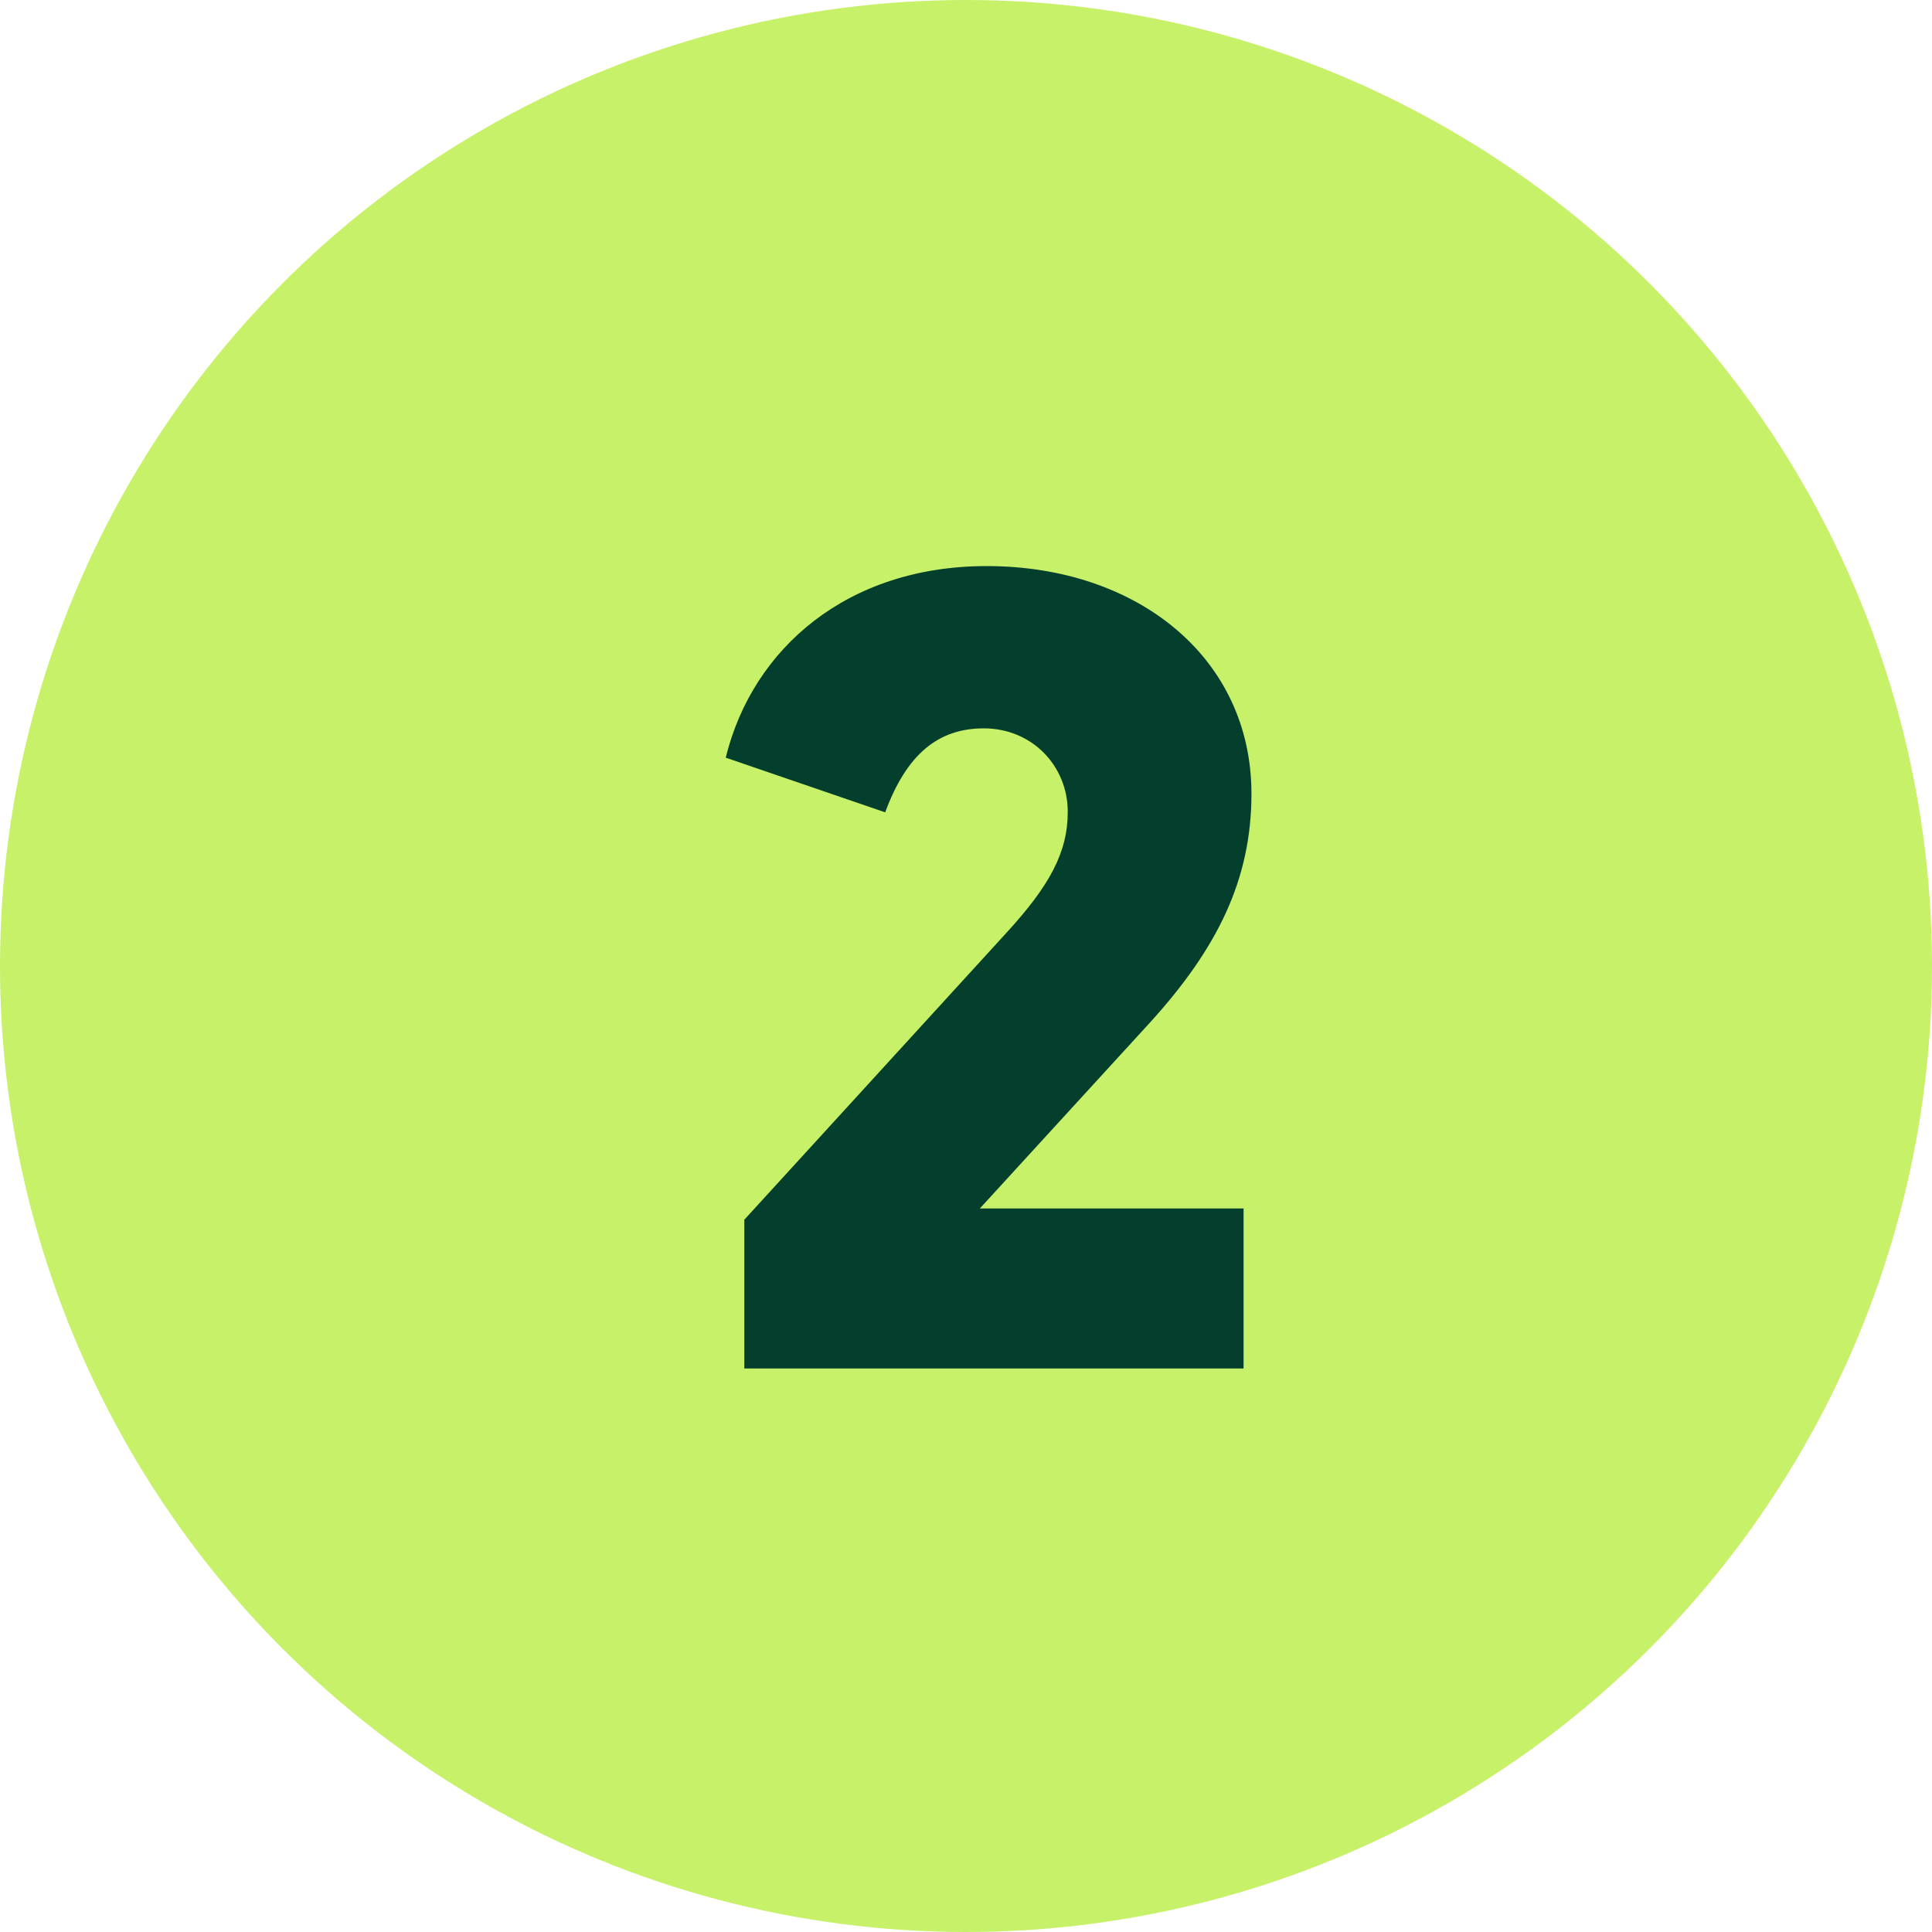
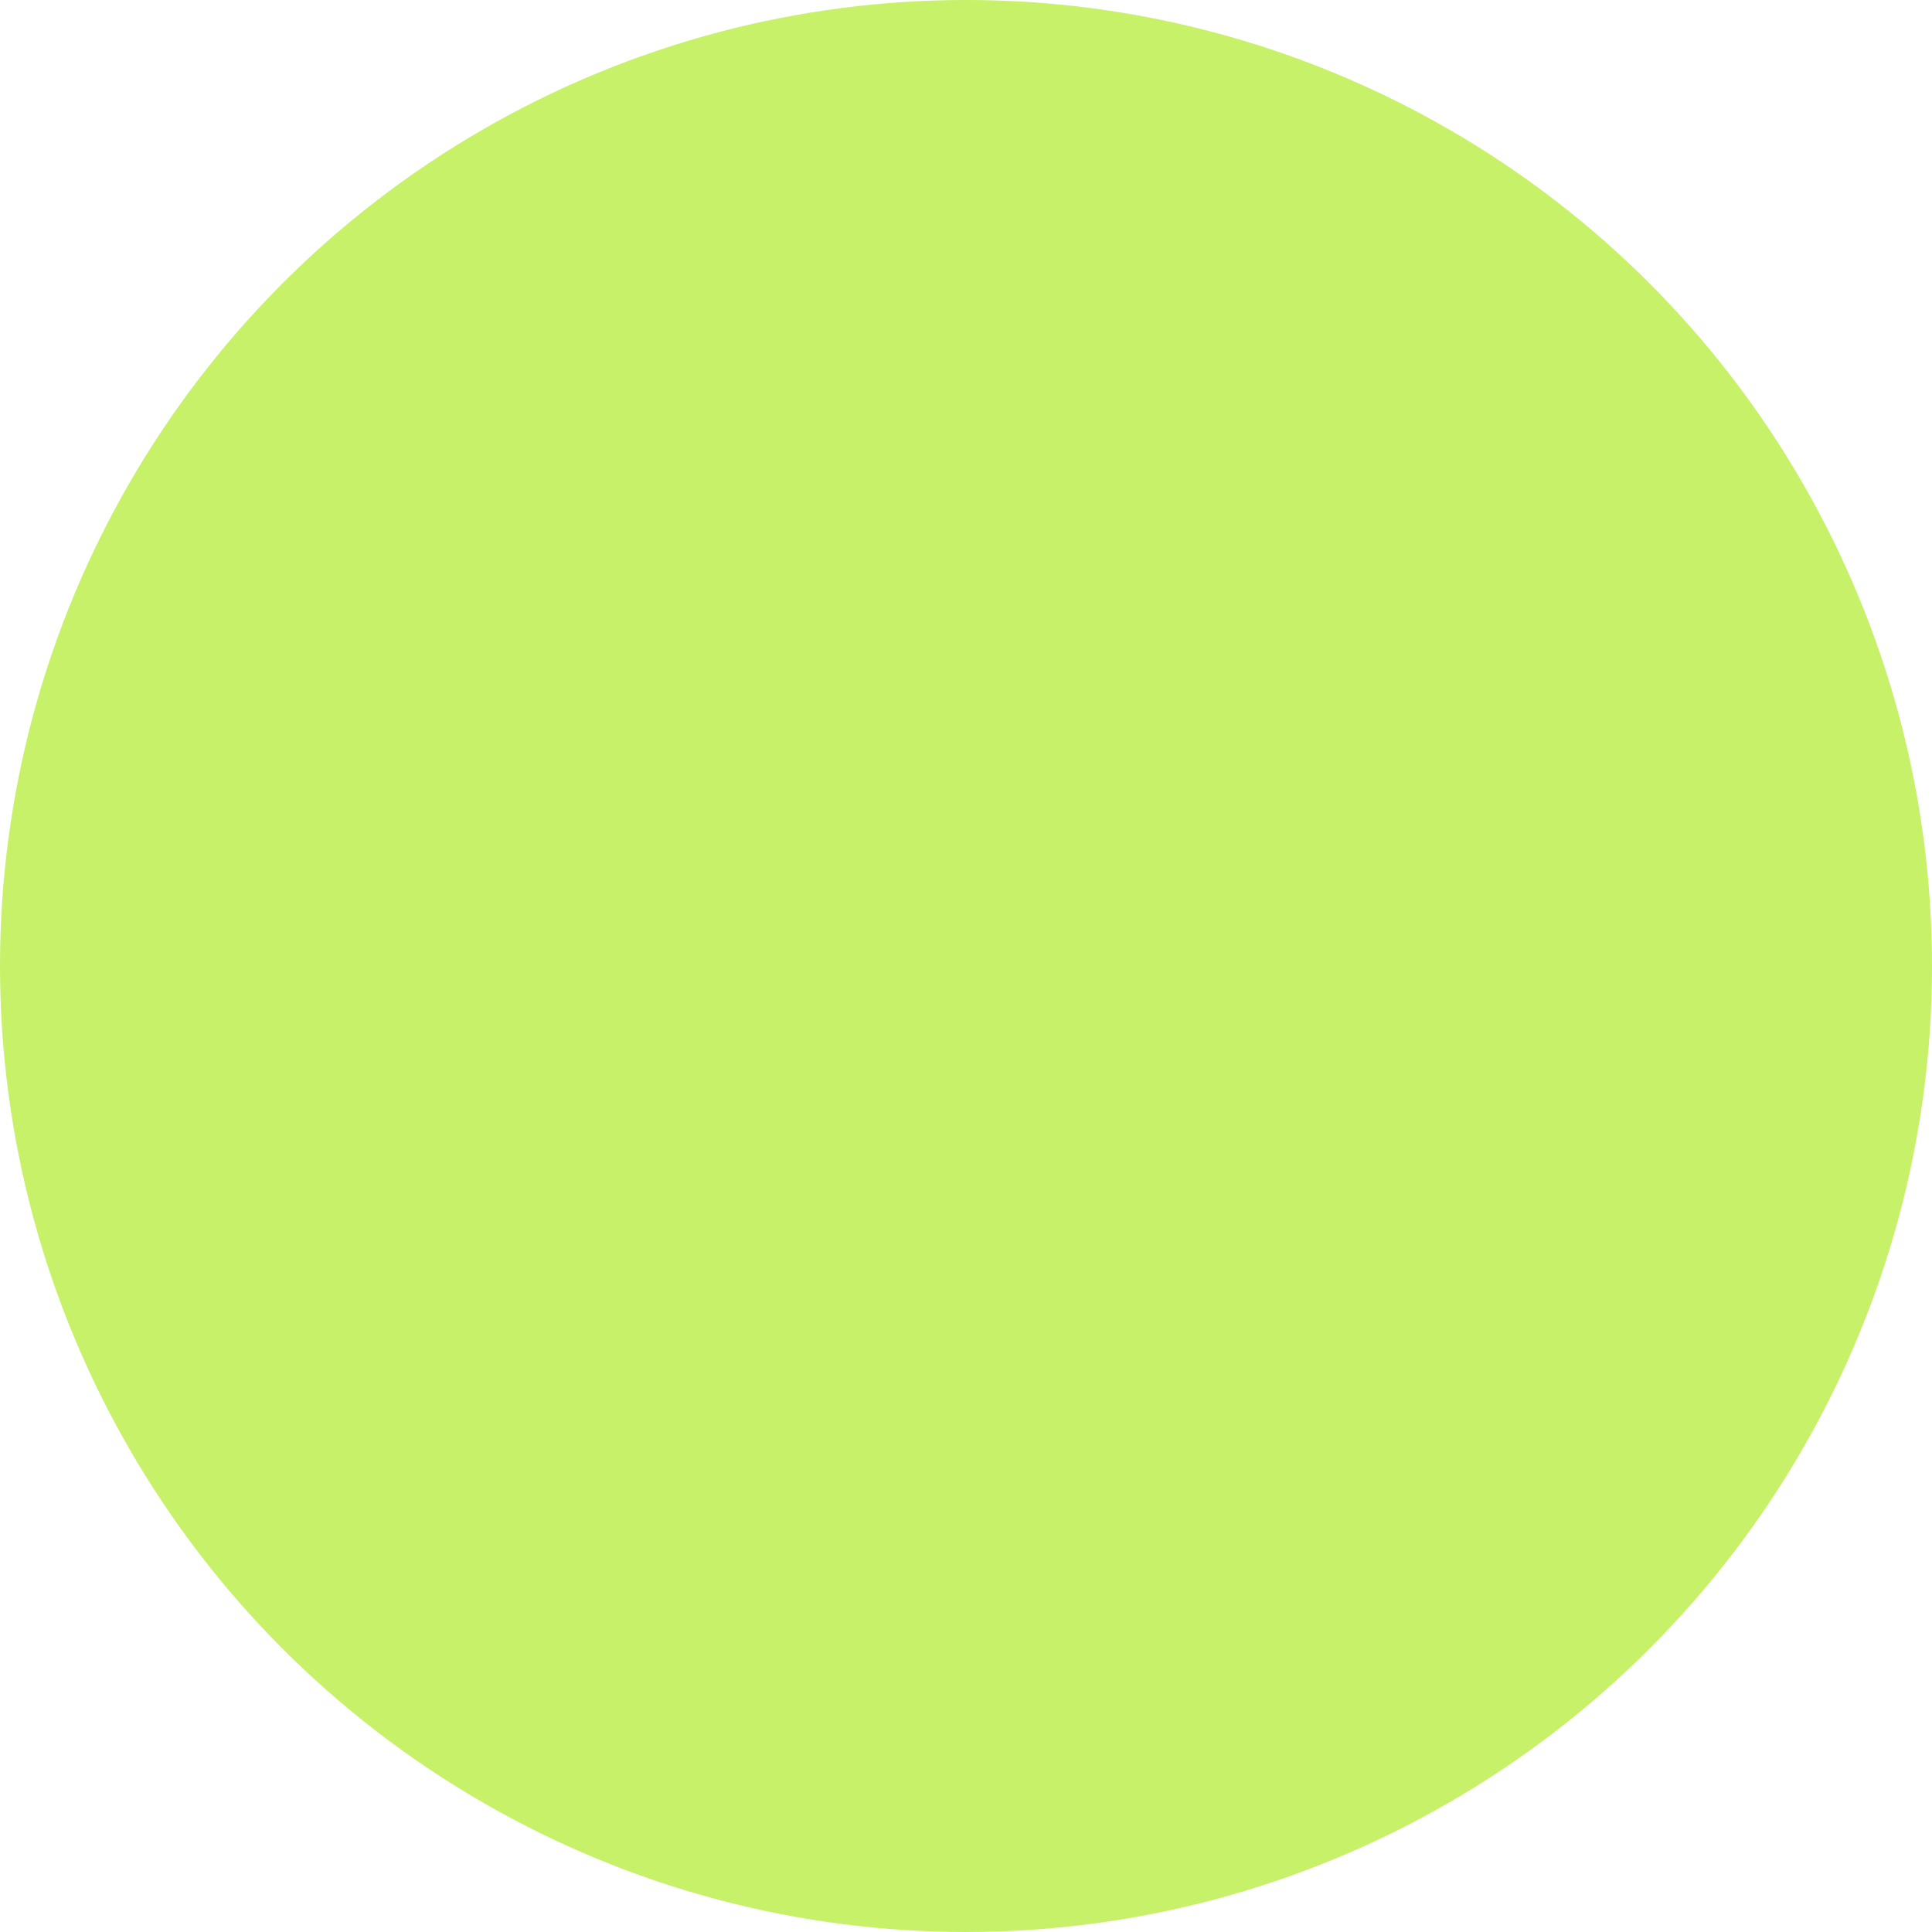
<svg xmlns="http://www.w3.org/2000/svg" width="24" height="24" viewBox="0 0 24 24" fill="none">
  <circle cx="12" cy="12" r="12" fill="#C7F169" />
-   <path d="M14.286 12.702L12.172 15.012H15.448V17H9.246V15.152L12.501 11.589C13.04 11.001 13.264 10.588 13.264 10.084C13.264 9.517 12.823 9.048 12.221 9.048C11.654 9.048 11.262 9.37 10.996 10.091L9.015 9.412C9.351 8.047 10.534 7.032 12.256 7.032C14.132 7.032 15.546 8.173 15.546 9.86C15.546 10.931 15.119 11.785 14.286 12.702Z" fill="#043F2D" />
</svg>